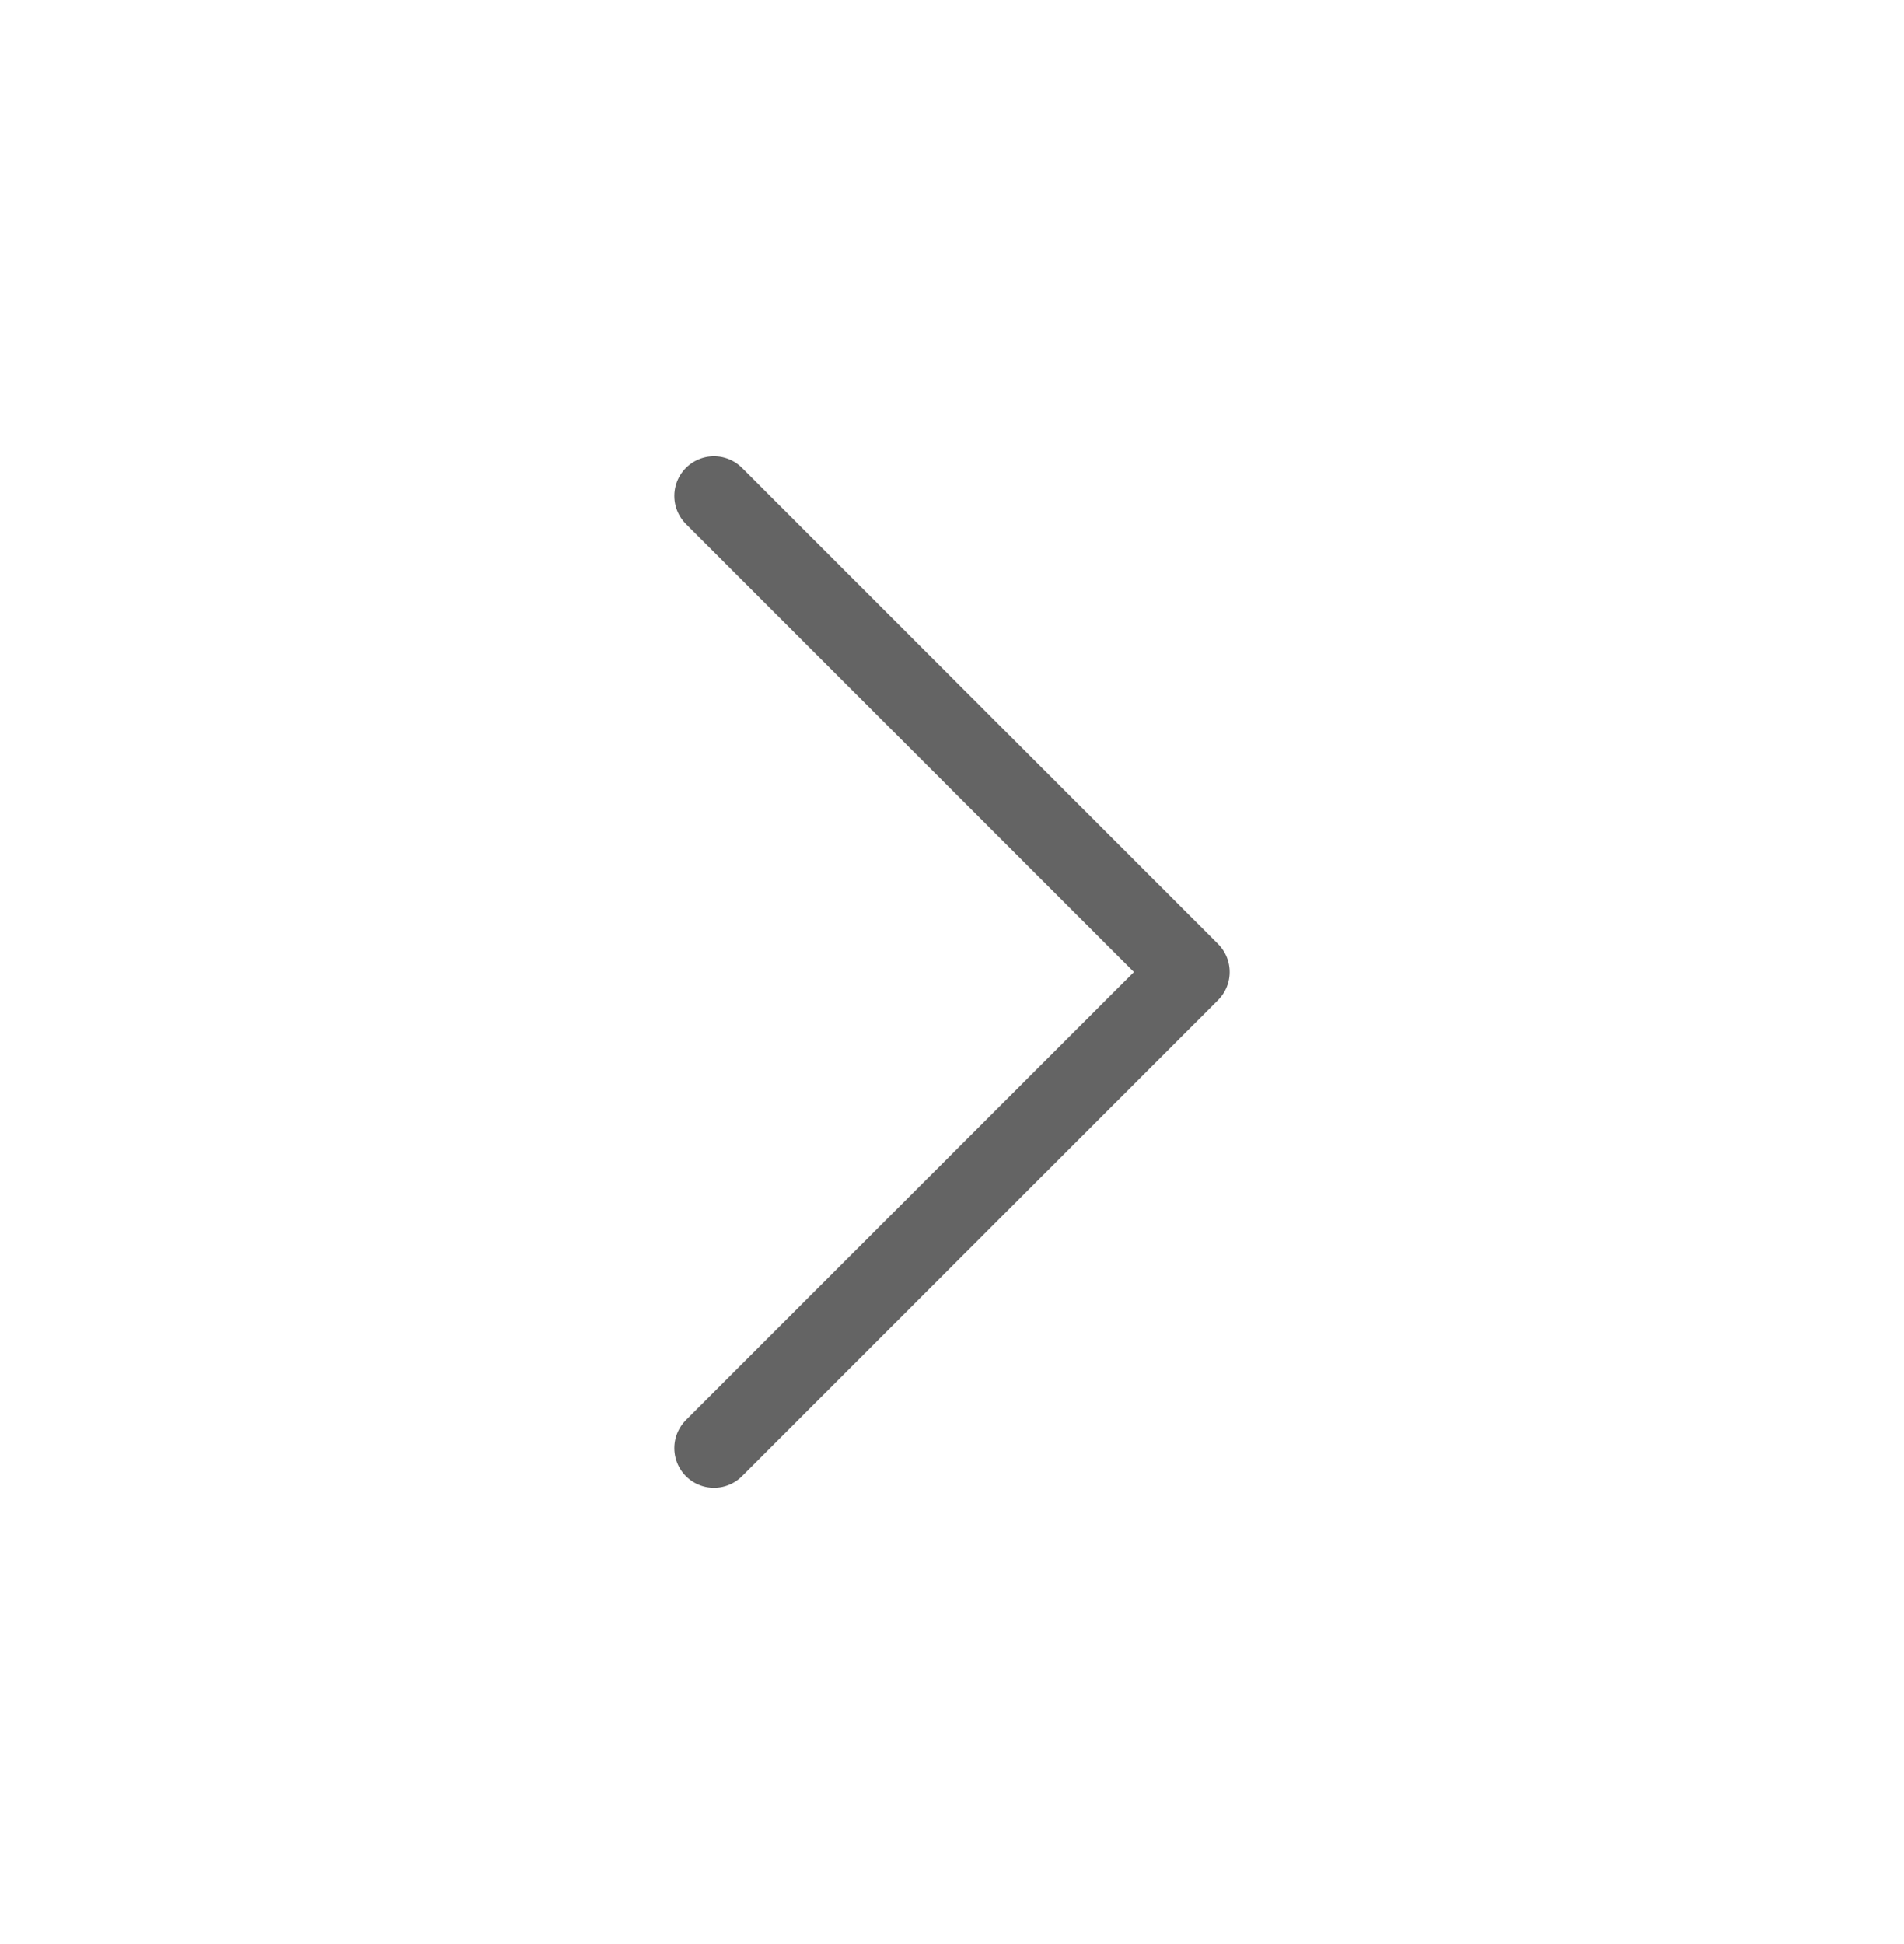
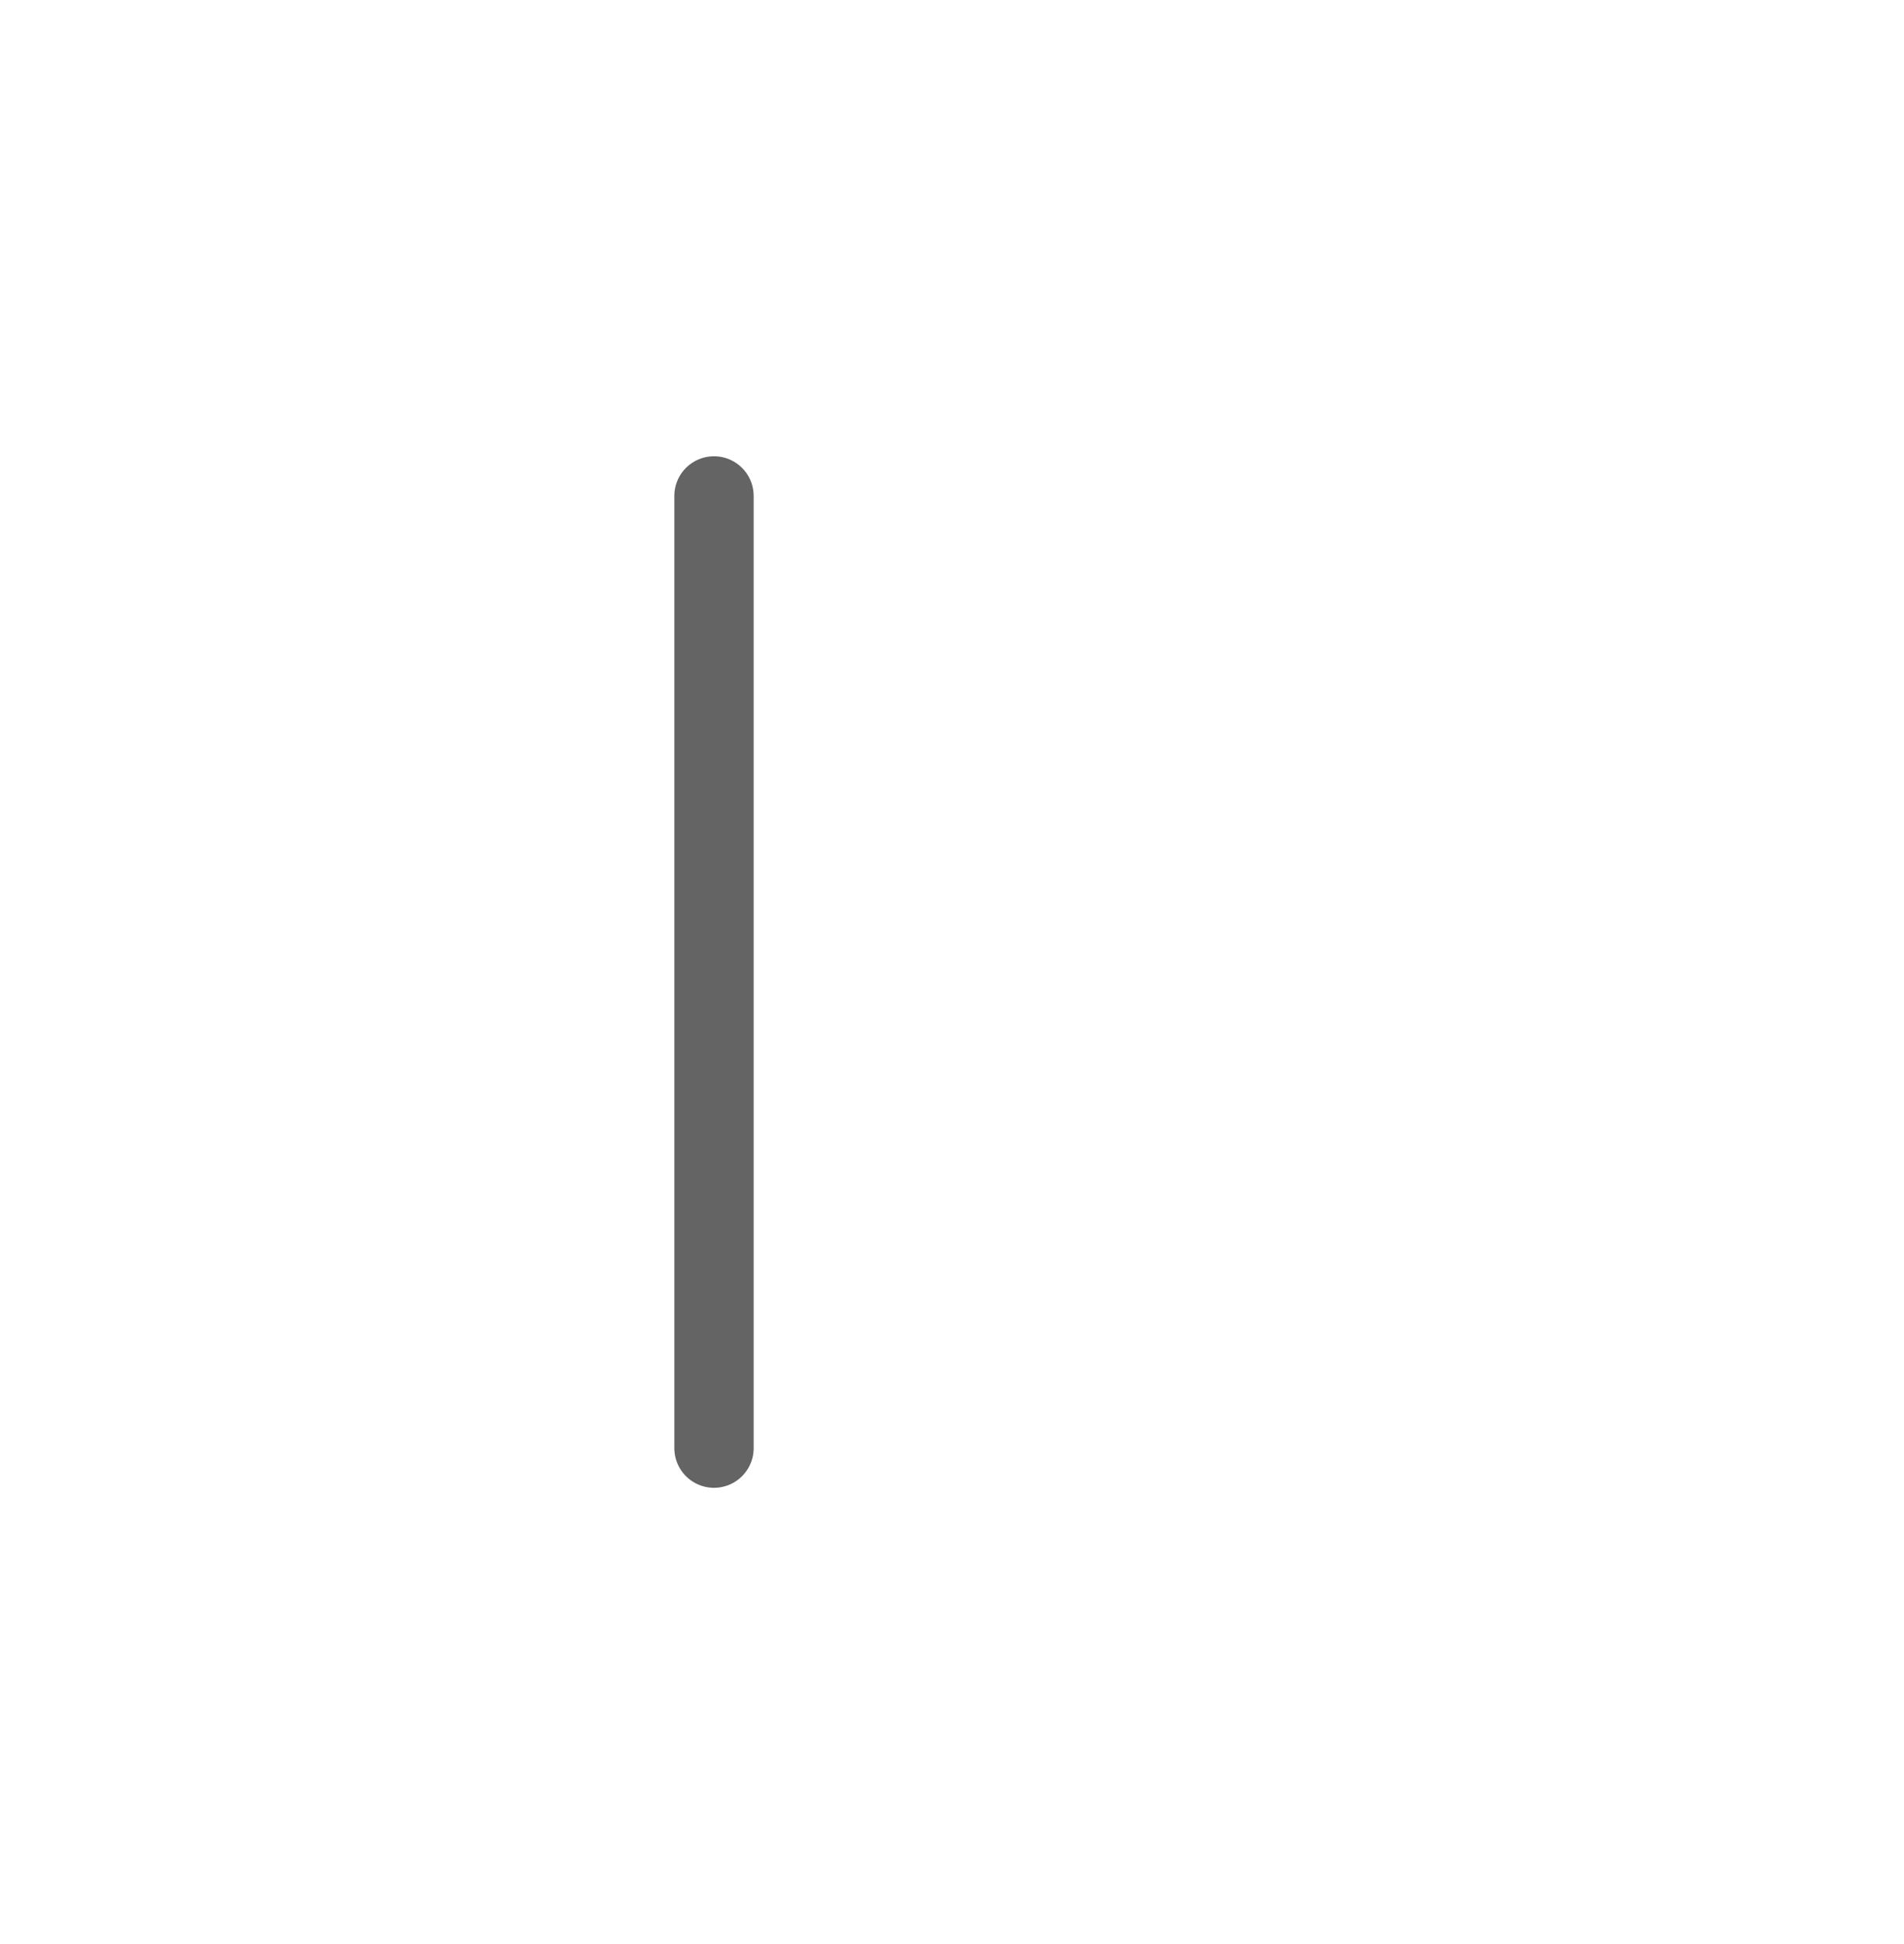
<svg xmlns="http://www.w3.org/2000/svg" width="48" height="49" viewBox="0 0 48 49" fill="none">
-   <path d="M18 36.5L30 24.5L18 12.5" stroke="#646464" stroke-width="2" stroke-linecap="round" stroke-linejoin="round" />
+   <path d="M18 36.5L18 12.5" stroke="#646464" stroke-width="2" stroke-linecap="round" stroke-linejoin="round" />
</svg>